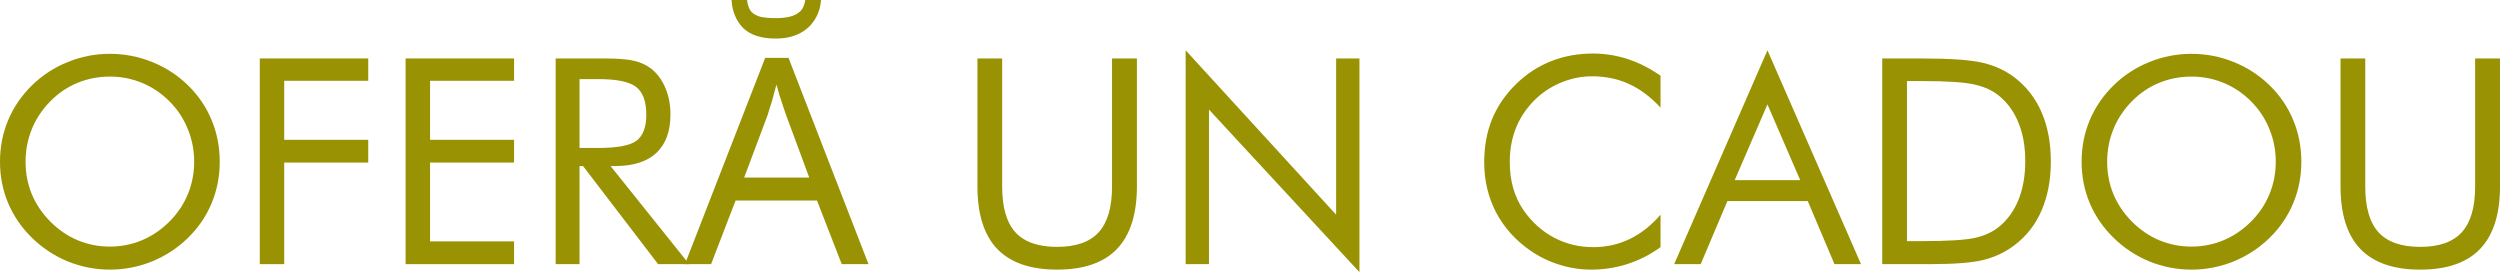
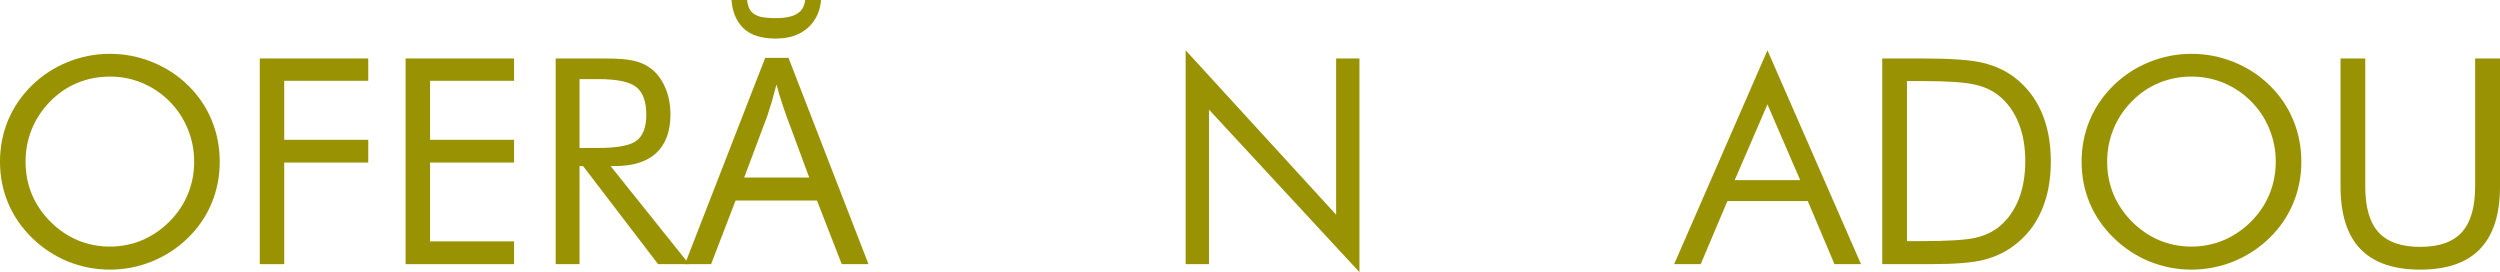
<svg xmlns="http://www.w3.org/2000/svg" width="835" height="91" viewBox="0 0 835 91" fill="none">
  <path d="M36.696 82.358C40.45 82.358 44.017 81.654 47.395 80.246C50.805 78.807 53.871 76.727 56.593 74.005C59.283 71.315 61.332 68.265 62.74 64.855C64.148 61.445 64.852 57.831 64.852 54.015C64.852 50.167 64.132 46.507 62.693 43.034C61.285 39.562 59.252 36.496 56.593 33.837C53.902 31.146 50.852 29.097 47.442 27.689C44.063 26.282 40.481 25.578 36.696 25.578C32.879 25.578 29.266 26.282 25.856 27.689C22.446 29.097 19.427 31.146 16.799 33.837C14.109 36.558 12.06 39.64 10.652 43.081C9.244 46.522 8.541 50.167 8.541 54.015C8.541 57.831 9.229 61.429 10.605 64.808C12.013 68.186 14.078 71.252 16.799 74.005C19.552 76.758 22.603 78.839 25.95 80.246C29.329 81.654 32.911 82.358 36.696 82.358ZM73.392 54.015C73.392 58.926 72.485 63.556 70.671 67.905C68.856 72.253 66.213 76.117 62.74 79.496C59.267 82.874 55.263 85.486 50.727 87.332C46.222 89.147 41.545 90.054 36.696 90.054C31.847 90.054 27.17 89.147 22.665 87.332C18.192 85.486 14.219 82.874 10.746 79.496C7.242 76.086 4.567 72.206 2.722 67.858C0.907 63.509 0 58.895 0 54.015C0 49.103 0.907 44.473 2.722 40.125C4.567 35.745 7.242 31.85 10.746 28.44C14.187 25.093 18.16 22.512 22.665 20.697C27.17 18.883 31.847 17.976 36.696 17.976C41.576 17.976 46.269 18.883 50.774 20.697C55.31 22.512 59.299 25.093 62.74 28.44C66.213 31.819 68.856 35.698 70.671 40.078C72.485 44.426 73.392 49.072 73.392 54.015Z" fill="#999303" />
  <path d="M86.766 88.224V19.524H122.993V26.985H94.931V46.694H122.993V54.296H94.931V88.224H86.766Z" fill="#999303" />
  <path d="M135.475 88.224V19.524H171.702V26.985H143.64V46.694H171.702V54.296H143.64V80.622H171.702V88.224H135.475Z" fill="#999303" />
  <path d="M185.592 88.224V19.524H201.735C206.333 19.524 209.696 19.79 211.824 20.322C213.982 20.823 215.875 21.698 217.502 22.95C219.535 24.545 221.115 26.688 222.241 29.379C223.367 32.038 223.931 34.994 223.931 38.248C223.931 43.879 222.351 48.165 219.191 51.105C216.063 54.015 211.464 55.469 205.395 55.469H203.94L230.172 88.224H219.801L194.743 55.469H193.569V88.224H185.592ZM193.569 26.422V49.416H199.811C206.193 49.416 210.463 48.603 212.621 46.976C214.78 45.318 215.859 42.44 215.859 38.342C215.859 33.931 214.749 30.849 212.528 29.097C210.306 27.314 206.067 26.422 199.811 26.422H193.569Z" fill="#999303" />
  <path d="M281.141 88.224L272.876 66.985H245.678L237.509 88.224H228.764L255.577 19.317H263.361L290.078 88.224H281.141ZM262.593 38.538C262.4 38.025 262.08 37.096 261.632 35.751C261.183 34.405 260.735 33.028 260.286 31.618C259.902 30.145 259.581 29.023 259.325 28.255C259.005 29.536 258.652 30.849 258.268 32.195C257.948 33.476 257.595 34.662 257.211 35.751C256.89 36.84 256.602 37.769 256.346 38.538L248.561 59.296H270.281L262.593 38.538ZM274.221 0C274.029 2.563 273.292 4.805 272.011 6.727C270.794 8.649 269.096 10.155 266.917 11.244C264.739 12.333 262.112 12.878 259.037 12.878C254.296 12.878 250.708 11.725 248.273 9.418C245.903 7.048 244.589 3.908 244.333 0H249.522C249.715 1.73 250.195 3.043 250.964 3.94C251.797 4.773 252.886 5.35 254.232 5.67C255.641 5.926 257.307 6.055 259.229 6.055C260.895 6.055 262.4 5.894 263.746 5.574C265.155 5.254 266.309 4.677 267.206 3.844C268.167 2.947 268.743 1.666 268.935 0H274.221Z" fill="#999303" />
-   <path d="M326.464 19.524H334.723V62.274C334.723 69.219 336.193 74.318 339.134 77.572C342.106 80.825 346.751 82.452 353.071 82.452C359.39 82.452 364.02 80.825 366.961 77.572C369.933 74.318 371.419 69.219 371.419 62.274V19.524H379.725V62.274C379.725 71.565 377.503 78.526 373.061 83.156C368.65 87.754 361.987 90.054 353.071 90.054C344.186 90.054 337.523 87.754 333.08 83.156C328.669 78.526 326.464 71.565 326.464 62.274V19.524Z" fill="#999303" />
  <path d="M396.008 88.224V16.802L446.266 71.706V19.524H454.055V90.898L403.798 36.605V88.224H396.008Z" fill="#999303" />
-   <path d="M554.618 35.948C551.333 32.382 547.829 29.754 544.106 28.065C540.383 26.344 536.27 25.484 531.765 25.484C528.136 25.484 524.585 26.219 521.112 27.689C517.671 29.16 514.684 31.209 512.15 33.837C509.522 36.558 507.551 39.608 506.237 42.987C504.923 46.334 504.266 50.042 504.266 54.109C504.266 57.3 504.657 60.24 505.439 62.931C506.221 65.621 507.394 68.093 508.959 70.345C511.712 74.255 515.09 77.274 519.095 79.402C523.13 81.498 527.479 82.546 532.14 82.546C536.52 82.546 540.587 81.638 544.341 79.824C548.095 78.01 551.52 75.303 554.618 71.706V82.546C551.208 85.017 547.532 86.894 543.59 88.177C539.679 89.428 535.628 90.054 531.436 90.054C527.807 90.054 524.272 89.506 520.831 88.412C517.39 87.348 514.167 85.784 511.164 83.719C506.159 80.246 502.326 75.976 499.667 70.908C497.039 65.84 495.726 60.272 495.726 54.203C495.726 48.916 496.601 44.113 498.353 39.796C500.137 35.448 502.843 31.506 506.472 27.971C509.975 24.592 513.855 22.074 518.109 20.416C522.364 18.727 527.009 17.882 532.046 17.882C536.019 17.882 539.867 18.492 543.59 19.712C547.313 20.901 550.989 22.762 554.618 25.296V35.948Z" fill="#999303" />
  <path d="M590.328 34.869L579.394 60.162H601.262L590.328 34.869ZM590.328 16.802L621.581 88.224H612.712L603.796 67.154H576.954L568.038 88.224H559.169L590.328 16.802Z" fill="#999303" />
  <path d="M636.926 80.528H642.134C650.581 80.528 656.431 80.168 659.685 79.449C662.938 78.698 665.644 77.431 667.803 75.648C670.618 73.301 672.761 70.282 674.232 66.591C675.702 62.868 676.437 58.614 676.437 53.827C676.437 49.009 675.702 44.786 674.232 41.157C672.793 37.497 670.65 34.478 667.803 32.1C665.644 30.286 662.891 29.003 659.544 28.252C656.228 27.47 650.425 27.079 642.134 27.079H636.926V80.528ZM628.667 88.224V19.524H641.853C651.613 19.524 658.48 20.025 662.453 21.026C666.458 21.996 669.962 23.638 672.965 25.953C676.907 28.988 679.894 32.867 681.928 37.591C683.961 42.315 684.978 47.758 684.978 53.921C684.978 60.053 683.961 65.48 681.928 70.204C679.925 74.897 676.938 78.76 672.965 81.795C669.962 84.11 666.536 85.768 662.688 86.769C658.871 87.739 652.912 88.224 644.809 88.224H641.853H628.667Z" fill="#999303" />
  <path d="M731.951 82.358C735.705 82.358 739.271 81.654 742.65 80.246C746.06 78.807 749.126 76.727 751.847 74.005C754.538 71.315 756.587 68.265 757.995 64.855C759.402 61.445 760.106 57.831 760.106 54.015C760.106 50.167 759.387 46.507 757.948 43.034C756.54 39.562 754.506 36.496 751.847 33.837C749.157 31.146 746.107 29.097 742.697 27.689C739.318 26.282 735.736 25.578 731.951 25.578C728.134 25.578 724.521 26.282 721.111 27.689C717.701 29.097 714.682 31.146 712.054 33.837C709.364 36.558 707.315 39.64 705.907 43.081C704.499 46.522 703.795 50.167 703.795 54.015C703.795 57.831 704.483 61.429 705.86 64.808C707.268 68.186 709.332 71.252 712.054 74.005C714.807 76.758 717.857 78.839 721.205 80.246C724.583 81.654 728.165 82.358 731.951 82.358ZM768.647 54.015C768.647 58.926 767.74 63.556 765.925 67.905C764.111 72.253 761.467 76.117 757.995 79.496C754.522 82.874 750.518 85.486 745.982 87.332C741.477 89.147 736.8 90.054 731.951 90.054C727.102 90.054 722.425 89.147 717.92 87.332C713.446 85.486 709.473 82.874 706.001 79.496C702.497 76.086 699.822 72.206 697.976 67.858C696.162 63.509 695.255 58.895 695.255 54.015C695.255 49.103 696.162 44.473 697.976 40.125C699.822 35.745 702.497 31.85 706.001 28.44C709.442 25.093 713.415 22.512 717.92 20.697C722.425 18.883 727.102 17.976 731.951 17.976C736.831 17.976 741.524 18.883 746.028 20.697C750.565 22.512 754.553 25.093 757.995 28.44C761.467 31.819 764.111 35.698 765.925 40.078C767.74 44.426 768.647 49.072 768.647 54.015Z" fill="#999303" />
  <path d="M781.739 19.524H789.998V62.274C789.998 69.219 791.468 74.318 794.409 77.572C797.381 80.825 802.027 82.452 808.346 82.452C814.665 82.452 819.295 80.825 822.236 77.572C825.208 74.318 826.694 69.219 826.694 62.274V19.524H835V62.274C835 71.565 832.779 78.526 828.337 83.156C823.925 87.754 817.262 90.054 808.346 90.054C799.461 90.054 792.798 87.754 788.356 83.156C783.945 78.526 781.739 71.565 781.739 62.274V19.524Z" fill="#999303" />
</svg>